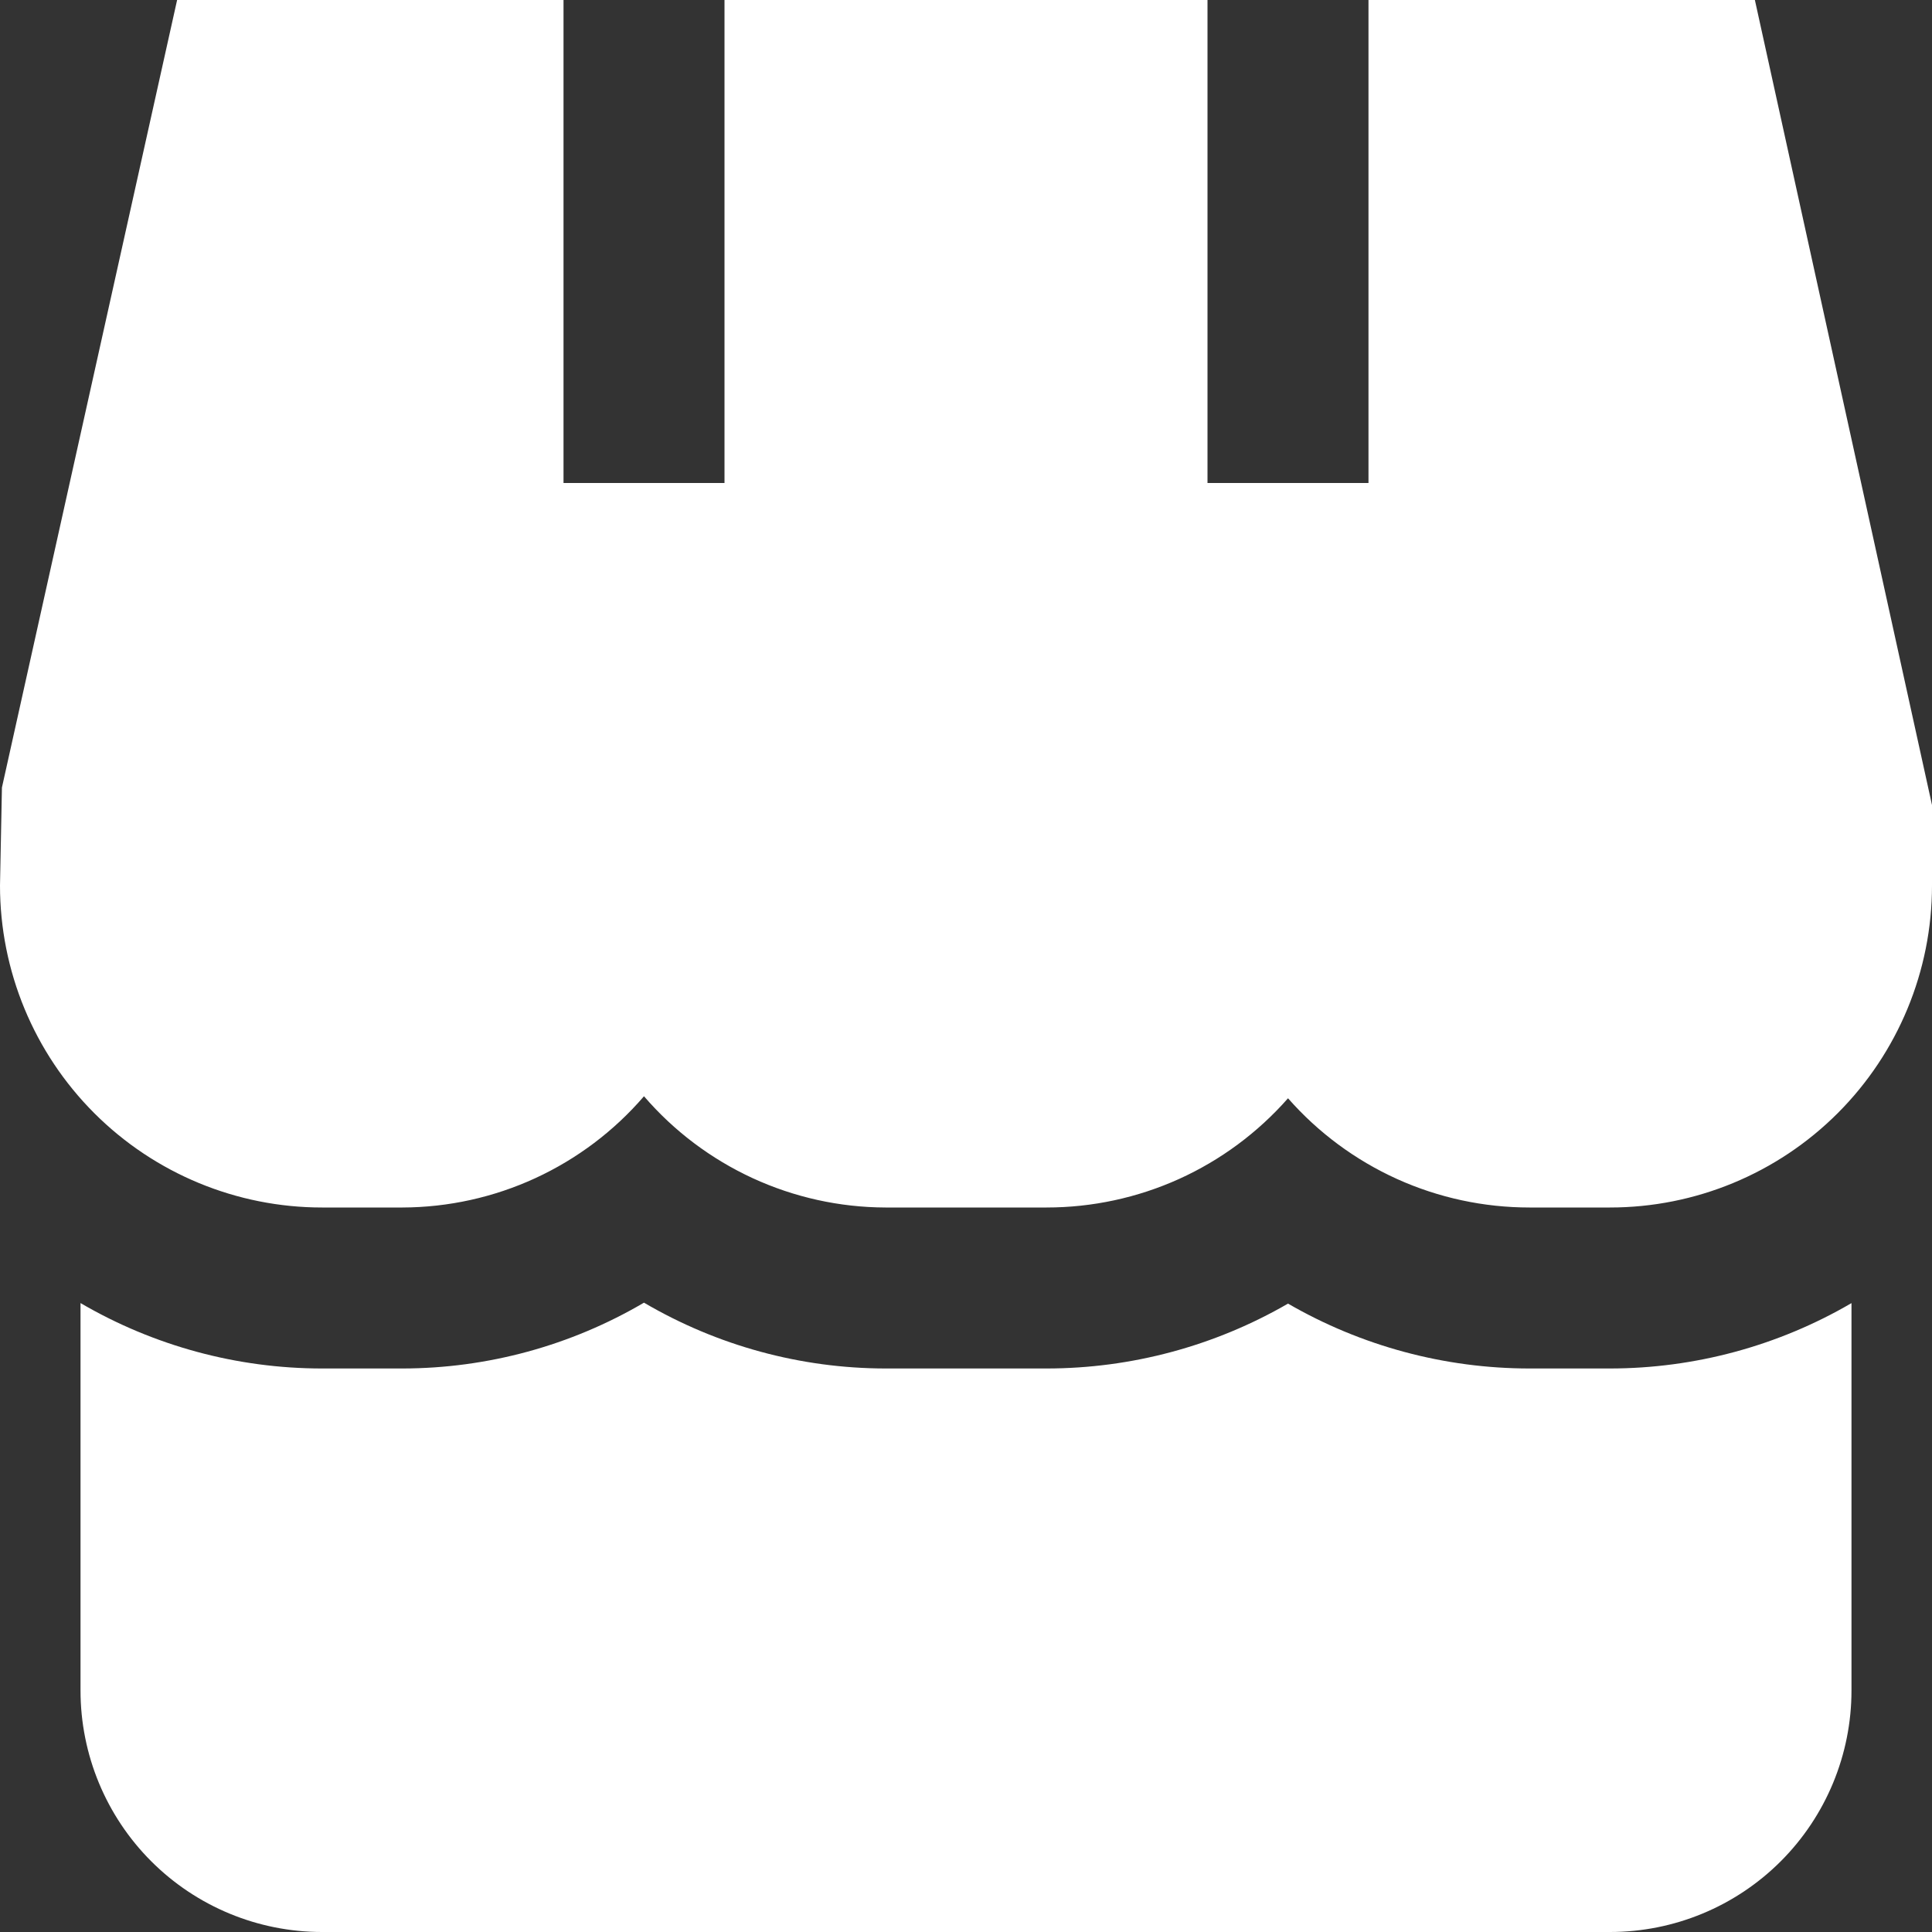
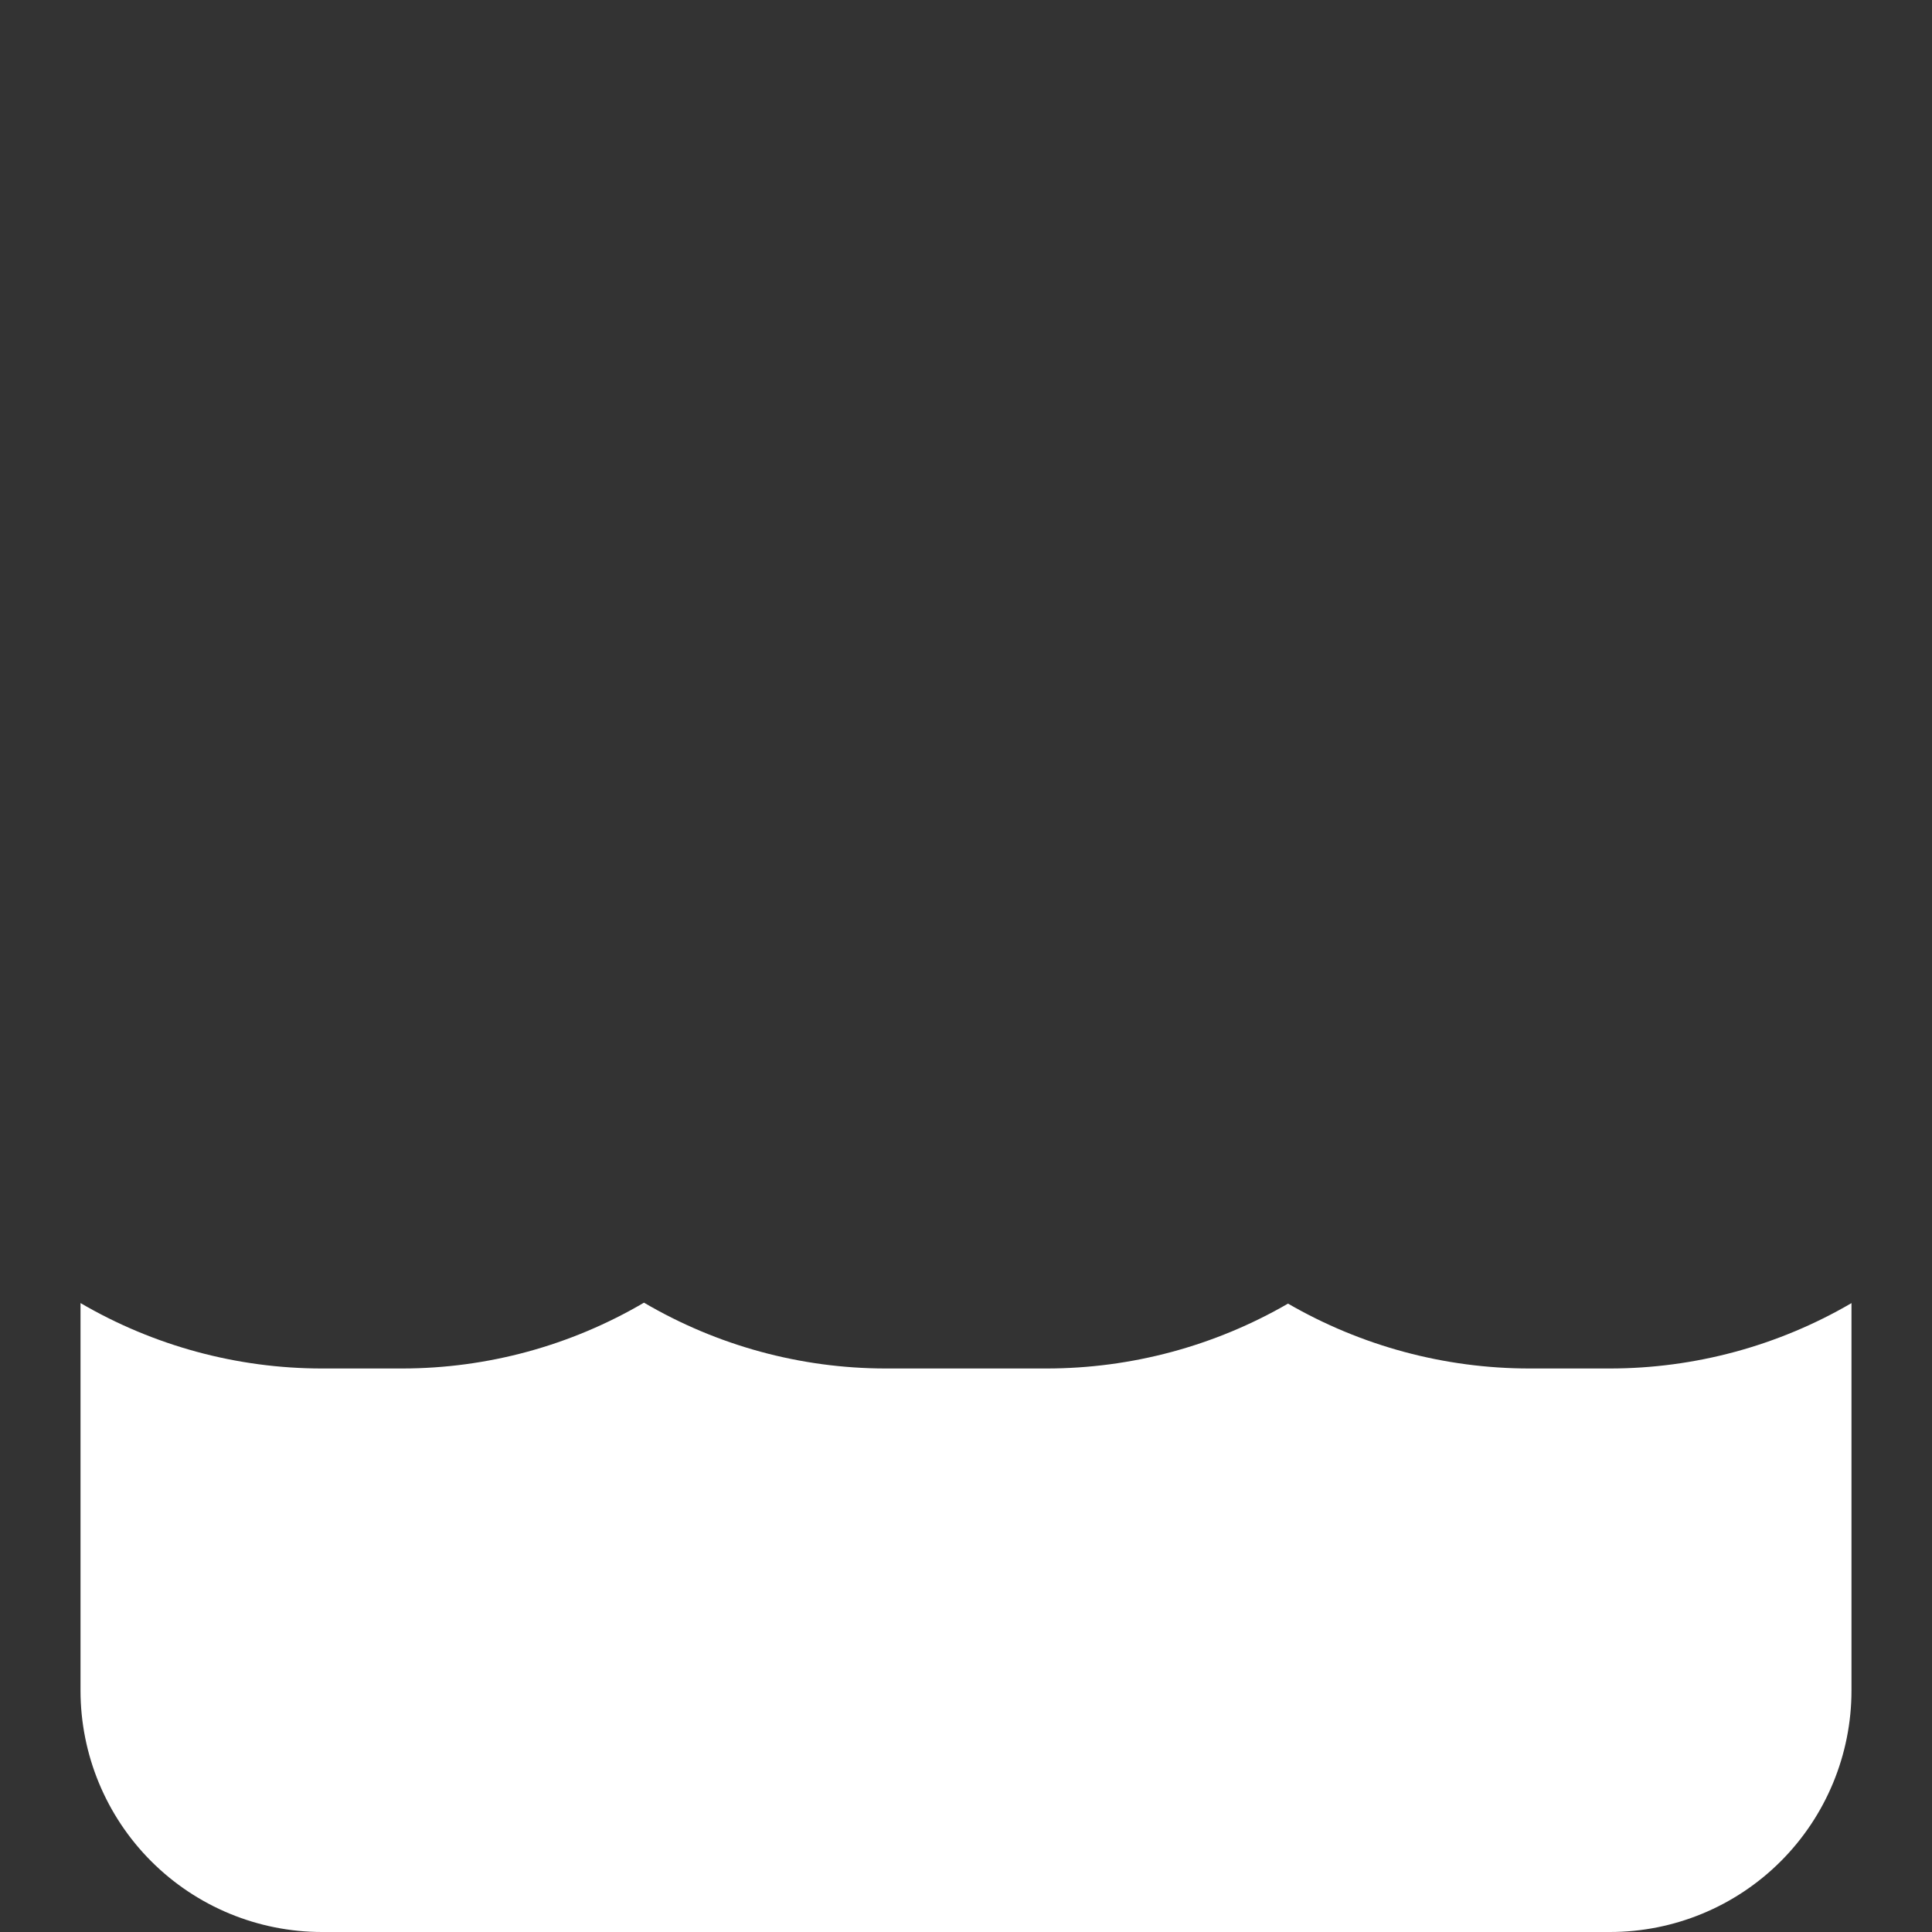
<svg xmlns="http://www.w3.org/2000/svg" width="43" height="43" viewBox="0 0 43 43" fill="none">
  <rect x="0" y="0" width="43" height="43" fill="#333333" stroke="none" />
  <path d="M34.042 30.458C32.154 30.458 30.3 29.959 28.667 29.014C27.033 29.959 25.179 30.458 23.292 30.458H19.708C17.818 30.456 15.963 29.95 14.333 28.993C12.704 29.95 10.848 30.456 8.958 30.458H7.167C5.278 30.458 3.423 29.955 1.792 29.002V37.625C1.792 39.05 2.358 40.418 3.366 41.426C4.374 42.434 5.741 43 7.167 43H35.833C37.259 43 38.626 42.434 39.634 41.426C40.642 40.418 41.208 39.05 41.208 37.625V29.003C39.577 29.955 37.722 30.457 35.833 30.458H34.042Z" fill="white" />
-   <path d="M30.458 0V10.75H26.875V0H16.125V10.75H12.542V0H3.942L0.043 17.528L0 19.708C0 21.609 0.755 23.432 2.099 24.776C3.443 26.12 5.266 26.875 7.167 26.875H8.958C9.979 26.872 10.988 26.649 11.915 26.222C12.843 25.794 13.667 25.173 14.333 24.399C14.999 25.173 15.824 25.794 16.752 26.222C17.679 26.649 18.687 26.872 19.708 26.875H23.292C24.309 26.875 25.315 26.659 26.242 26.24C27.169 25.82 27.995 25.208 28.667 24.444C29.338 25.208 30.165 25.82 31.092 26.24C32.019 26.659 33.024 26.875 34.042 26.875H35.833C37.734 26.875 39.557 26.12 40.901 24.776C42.245 23.432 43 21.609 43 19.708V17.917L39.058 0H30.458Z" fill="white" />
</svg>